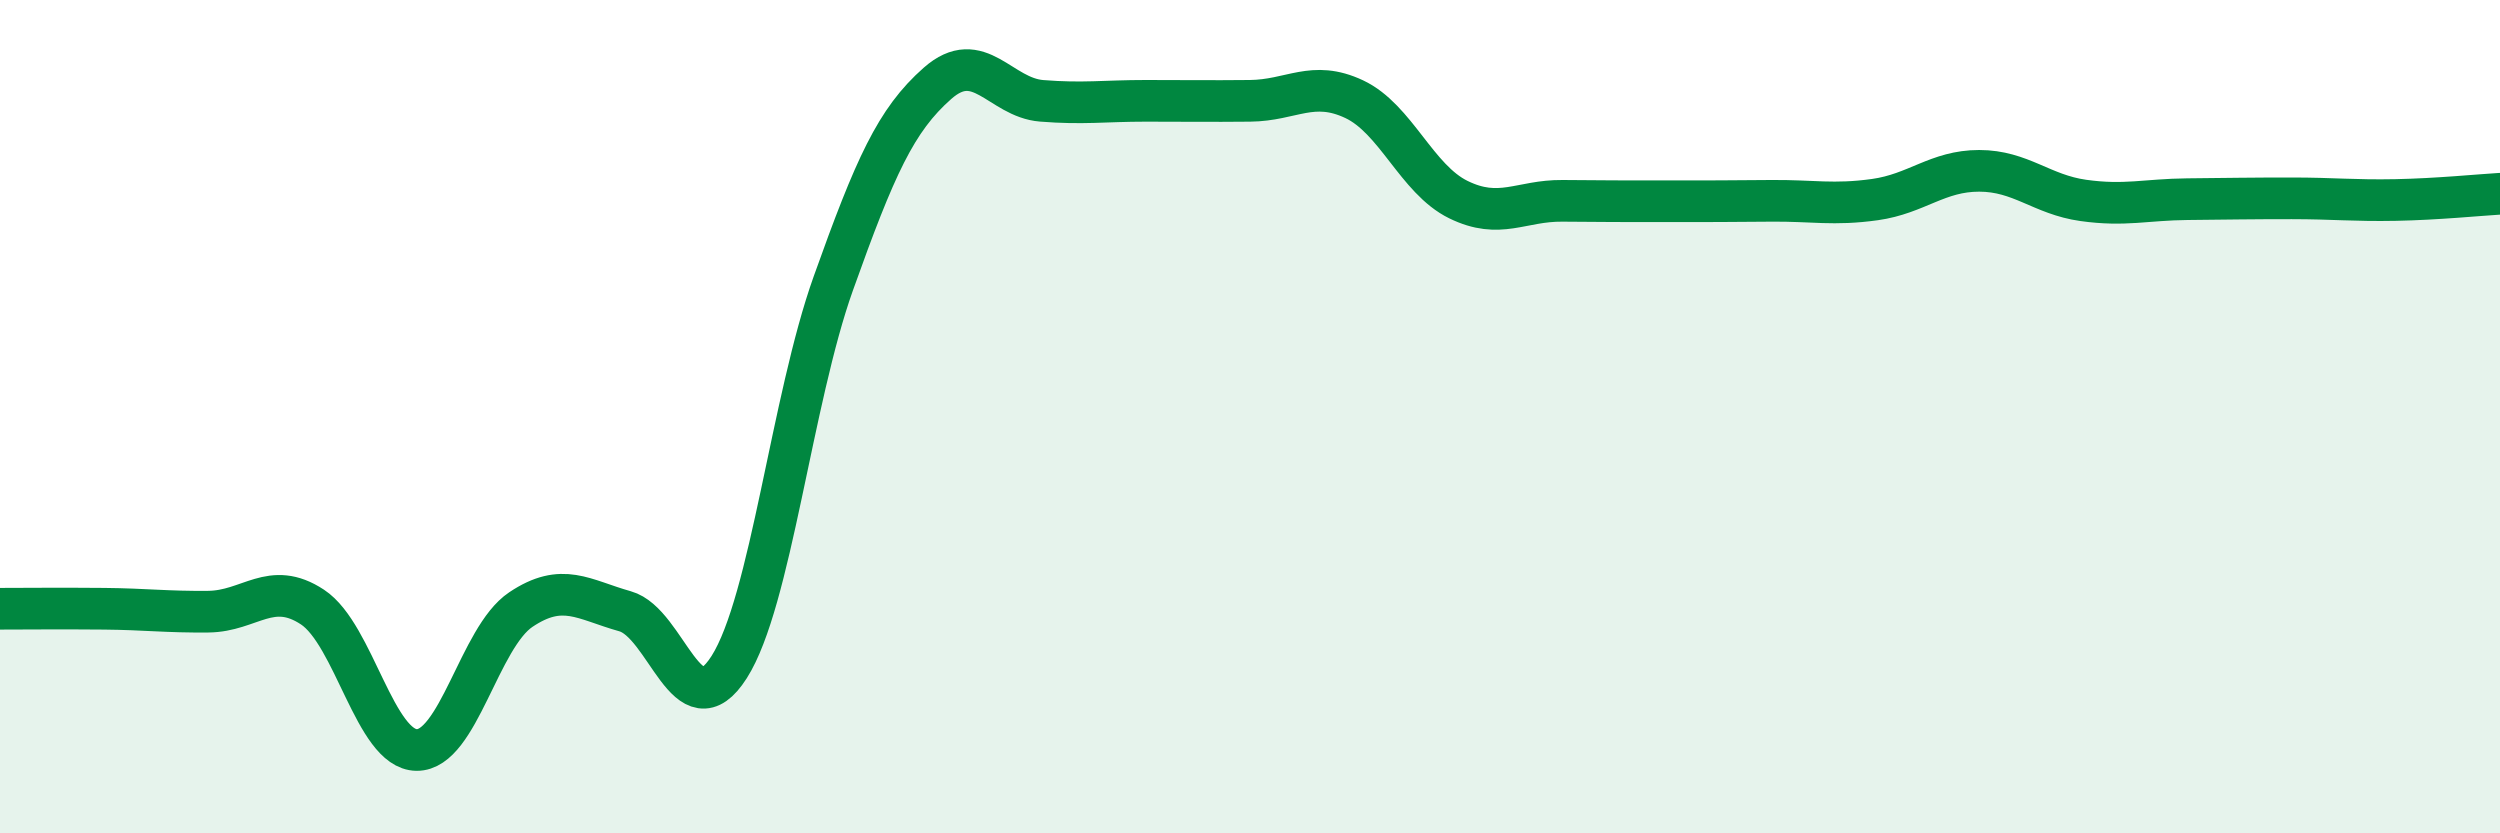
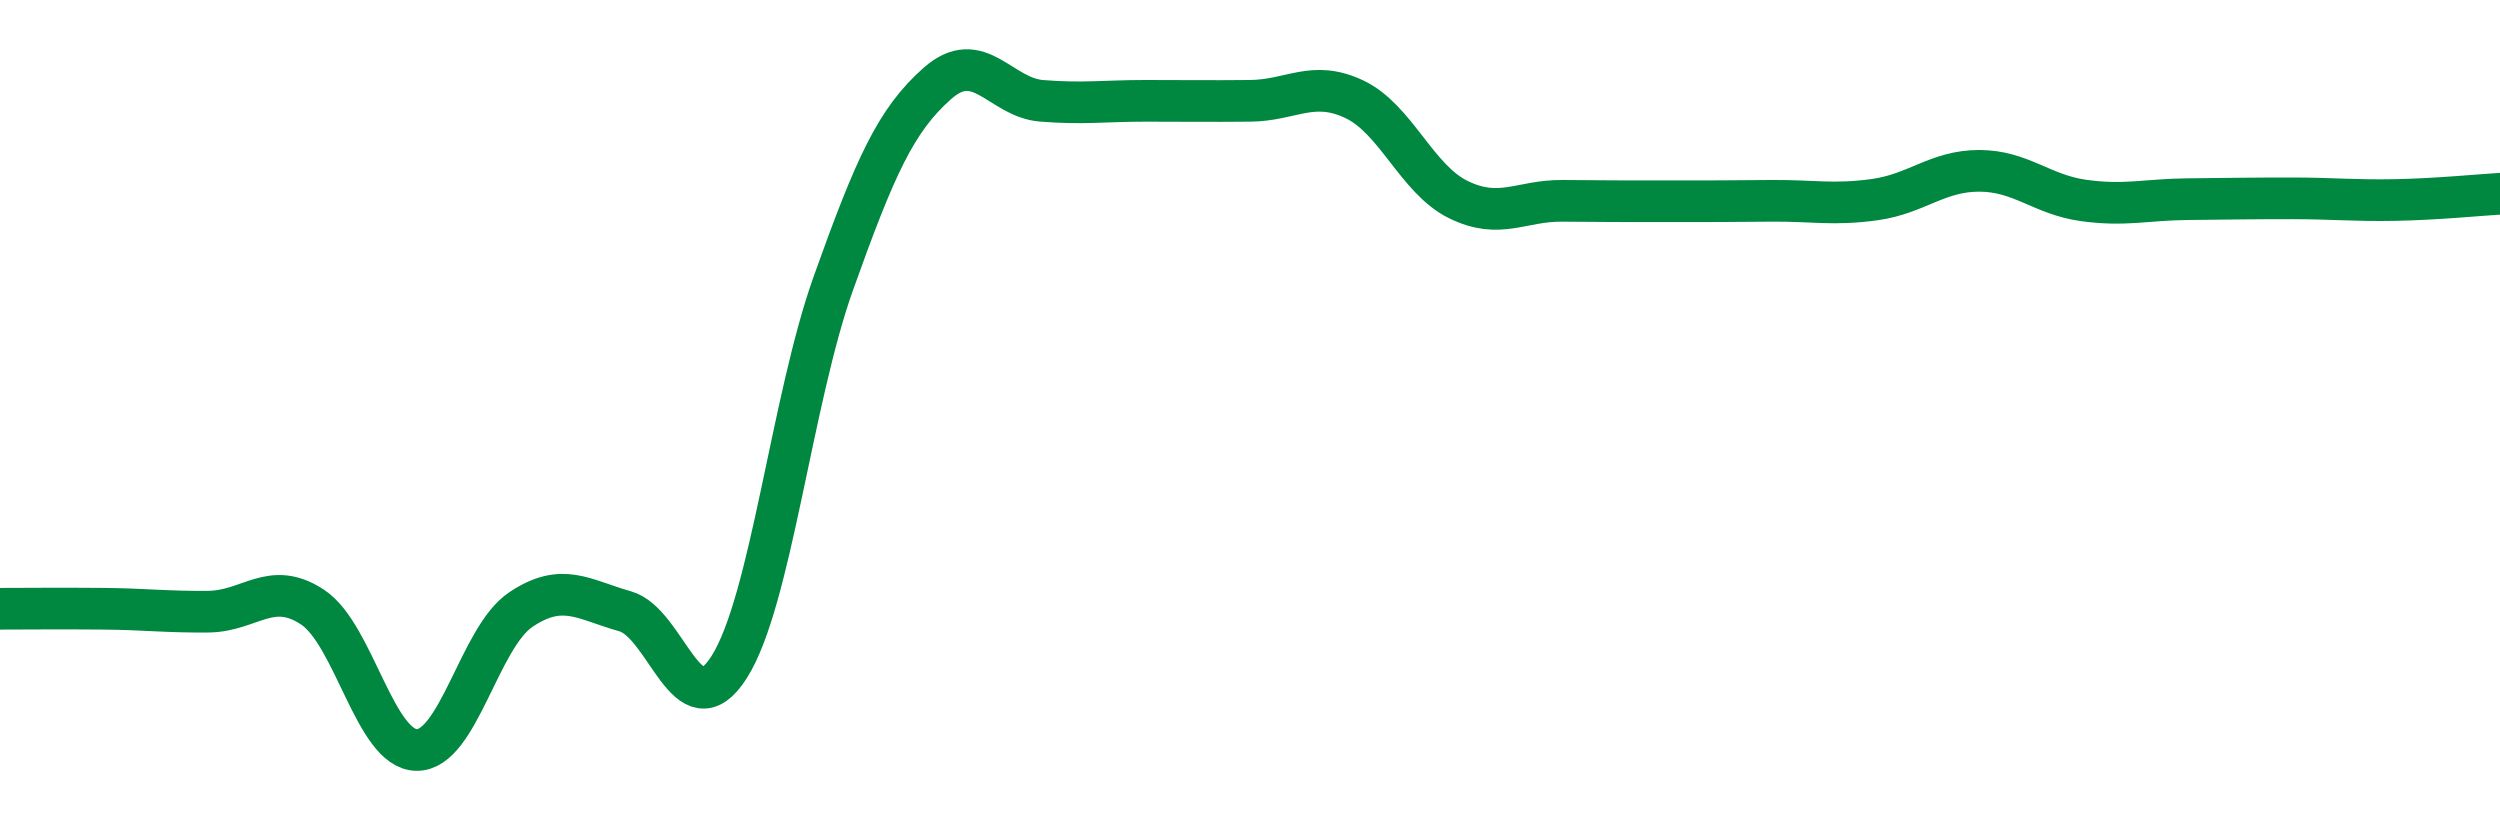
<svg xmlns="http://www.w3.org/2000/svg" width="60" height="20" viewBox="0 0 60 20">
-   <path d="M 0,14.61 C 0.5,14.61 1.5,14.6 2.5,14.61 C 3.5,14.62 4,14.69 5,14.68 C 6,14.67 6.5,13.91 7.5,14.57 C 8.5,15.23 9,17.99 10,18 C 11,18.01 11.5,15.3 12.5,14.63 C 13.5,13.96 14,14.39 15,14.67 C 16,14.95 16.5,17.58 17.5,16.01 C 18.5,14.44 19,9.6 20,6.8 C 21,4 21.5,2.88 22.5,2 C 23.5,1.12 24,2.34 25,2.42 C 26,2.5 26.5,2.42 27.5,2.42 C 28.5,2.42 29,2.43 30,2.42 C 31,2.41 31.5,1.91 32.5,2.38 C 33.5,2.85 34,4.3 35,4.79 C 36,5.28 36.5,4.81 37.5,4.82 C 38.5,4.83 39,4.83 40,4.83 C 41,4.83 41.5,4.83 42.5,4.82 C 43.5,4.81 44,4.93 45,4.79 C 46,4.65 46.5,4.1 47.5,4.1 C 48.5,4.1 49,4.67 50,4.81 C 51,4.95 51.5,4.79 52.5,4.78 C 53.5,4.77 54,4.76 55,4.76 C 56,4.76 56.5,4.82 57.5,4.8 C 58.5,4.78 59.5,4.68 60,4.65L60 20L0 20Z" fill="#008740" opacity="0.1" stroke-linecap="round" stroke-linejoin="round" />
  <path d="M 0,14.61 C 0.5,14.61 1.5,14.6 2.5,14.61 C 3.5,14.62 4,14.69 5,14.68 C 6,14.67 6.5,13.91 7.5,14.57 C 8.5,15.23 9,17.99 10,18 C 11,18.01 11.5,15.3 12.5,14.63 C 13.5,13.96 14,14.39 15,14.67 C 16,14.95 16.5,17.58 17.5,16.01 C 18.5,14.44 19,9.6 20,6.8 C 21,4 21.5,2.88 22.5,2 C 23.5,1.12 24,2.34 25,2.42 C 26,2.5 26.5,2.42 27.5,2.42 C 28.5,2.42 29,2.43 30,2.42 C 31,2.41 31.5,1.91 32.5,2.38 C 33.5,2.85 34,4.3 35,4.79 C 36,5.28 36.5,4.81 37.5,4.82 C 38.5,4.83 39,4.83 40,4.83 C 41,4.83 41.5,4.83 42.5,4.82 C 43.5,4.81 44,4.93 45,4.79 C 46,4.65 46.5,4.1 47.5,4.1 C 48.5,4.1 49,4.67 50,4.81 C 51,4.95 51.5,4.79 52.5,4.78 C 53.5,4.77 54,4.76 55,4.76 C 56,4.76 56.5,4.82 57.5,4.8 C 58.5,4.78 59.5,4.68 60,4.65" stroke="#008740" stroke-width="1" fill="none" stroke-linecap="round" stroke-linejoin="round" />
</svg>